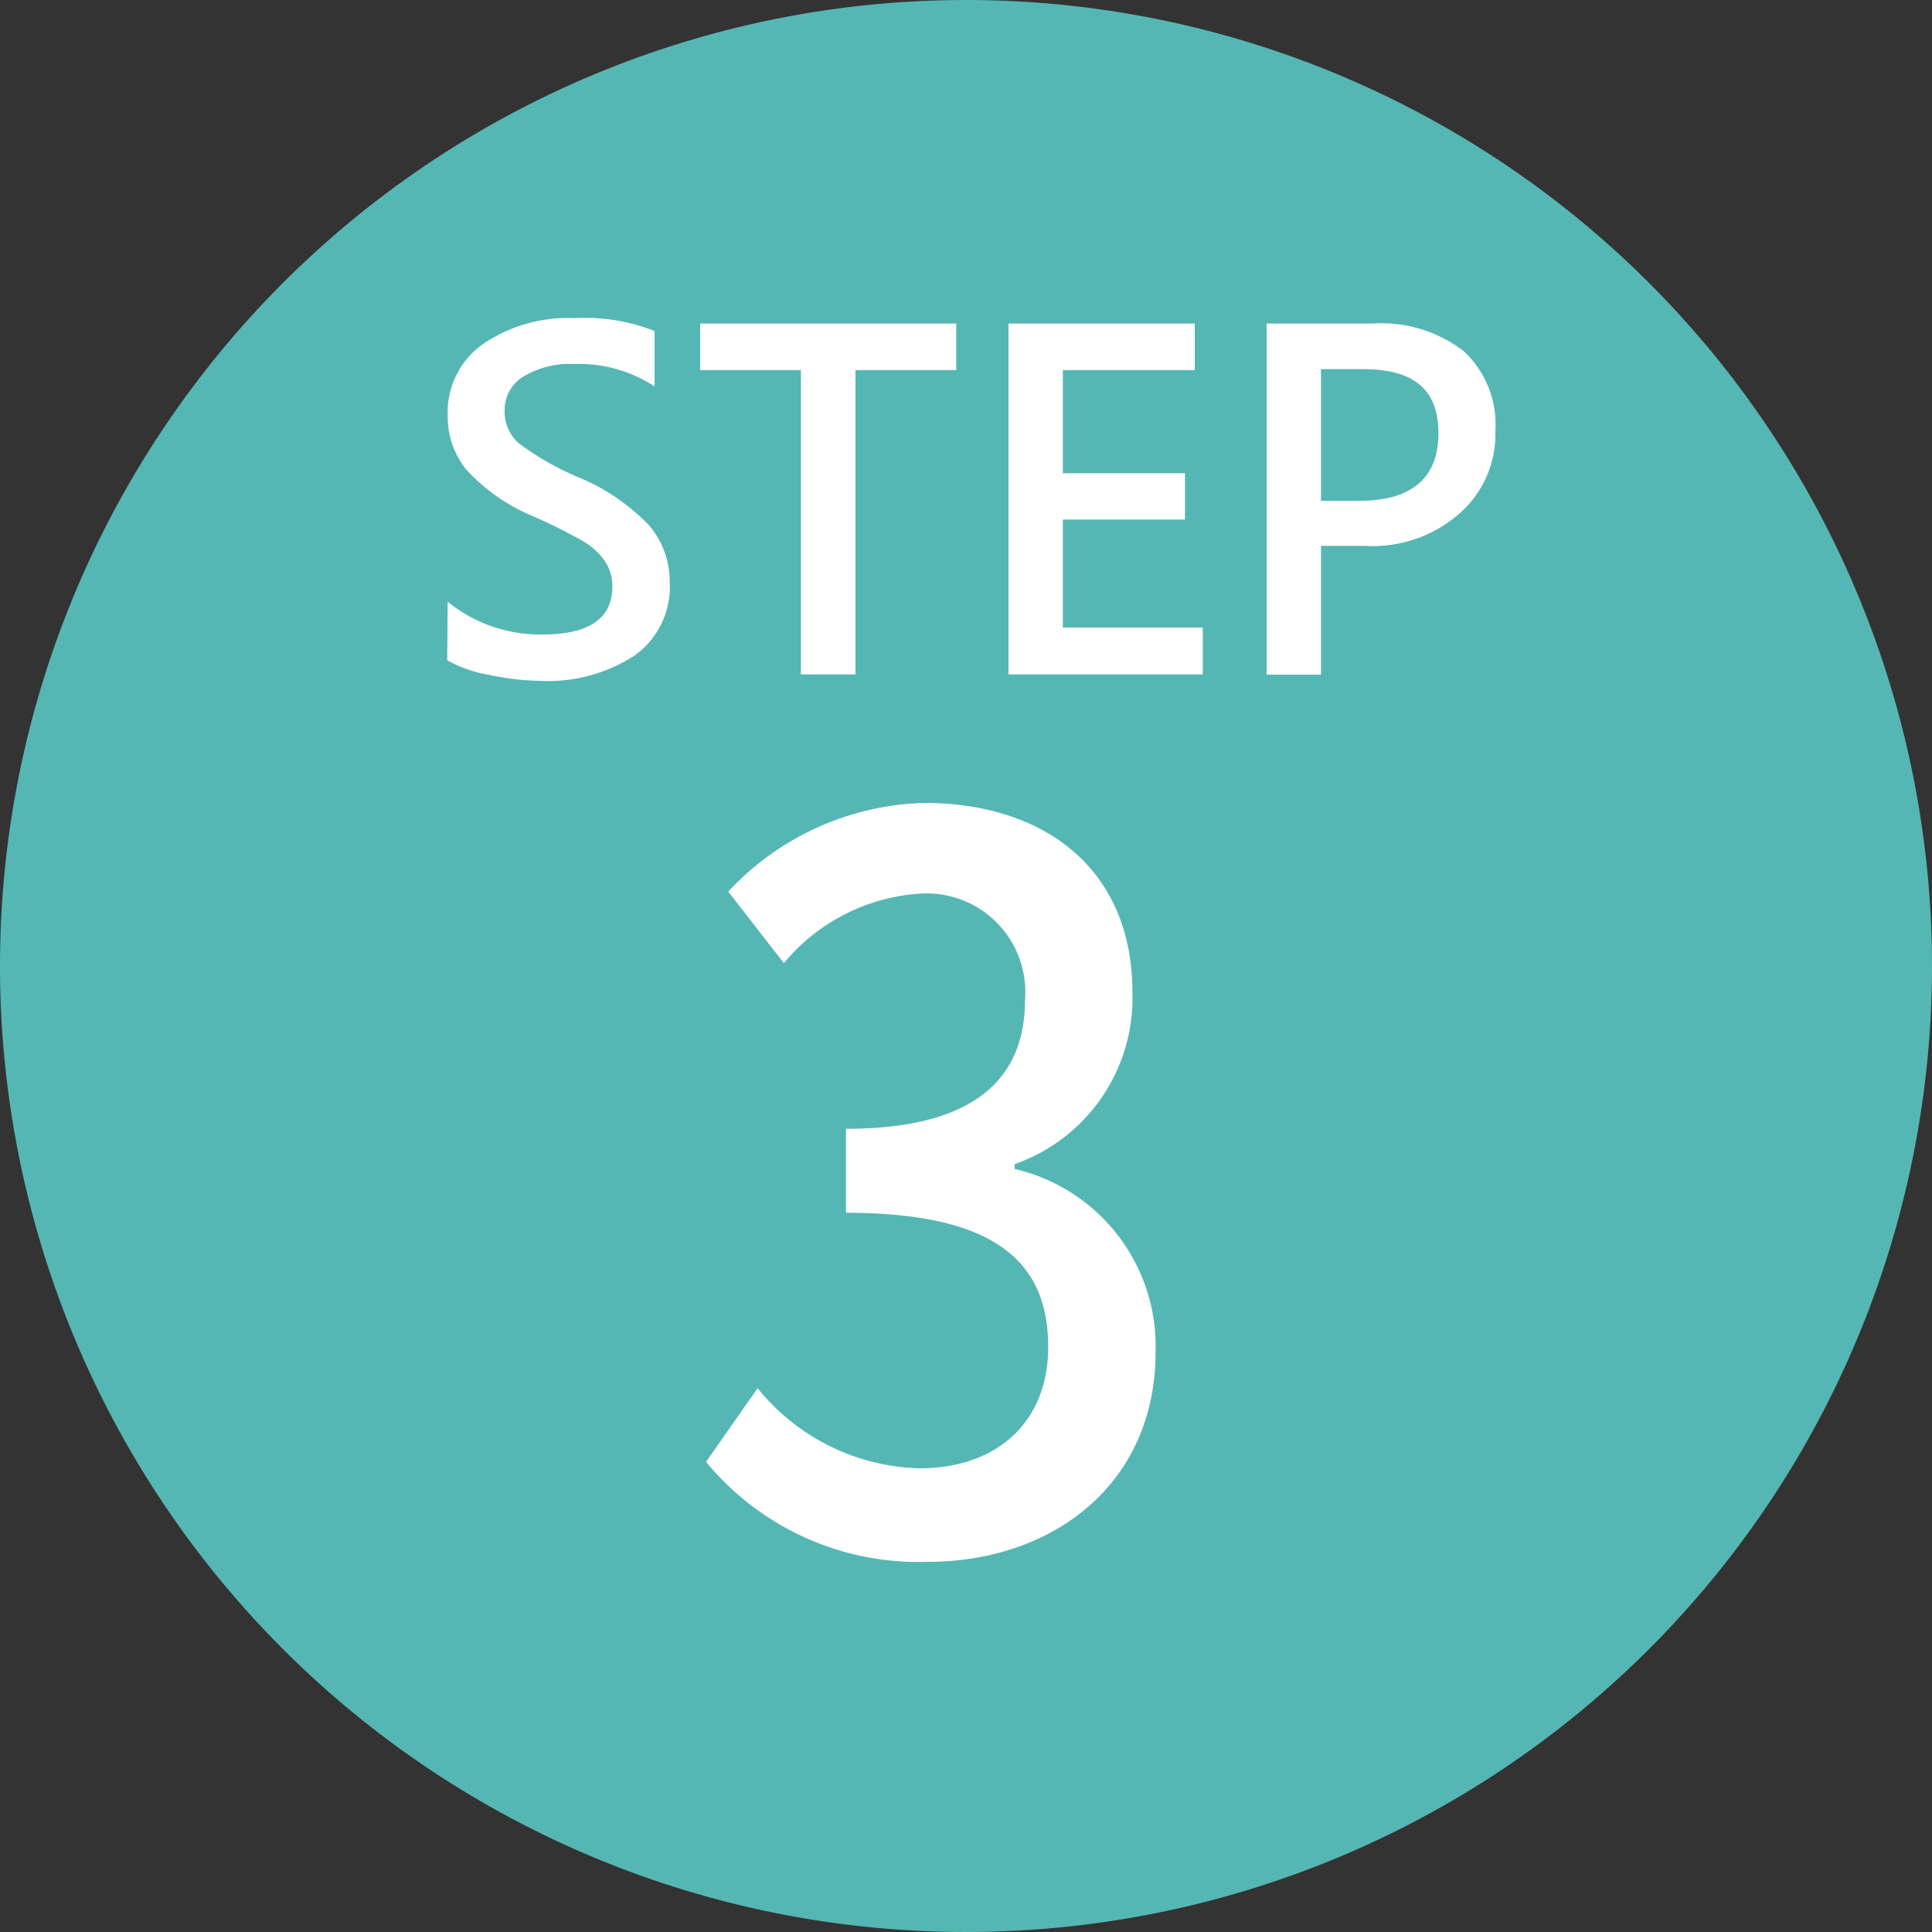
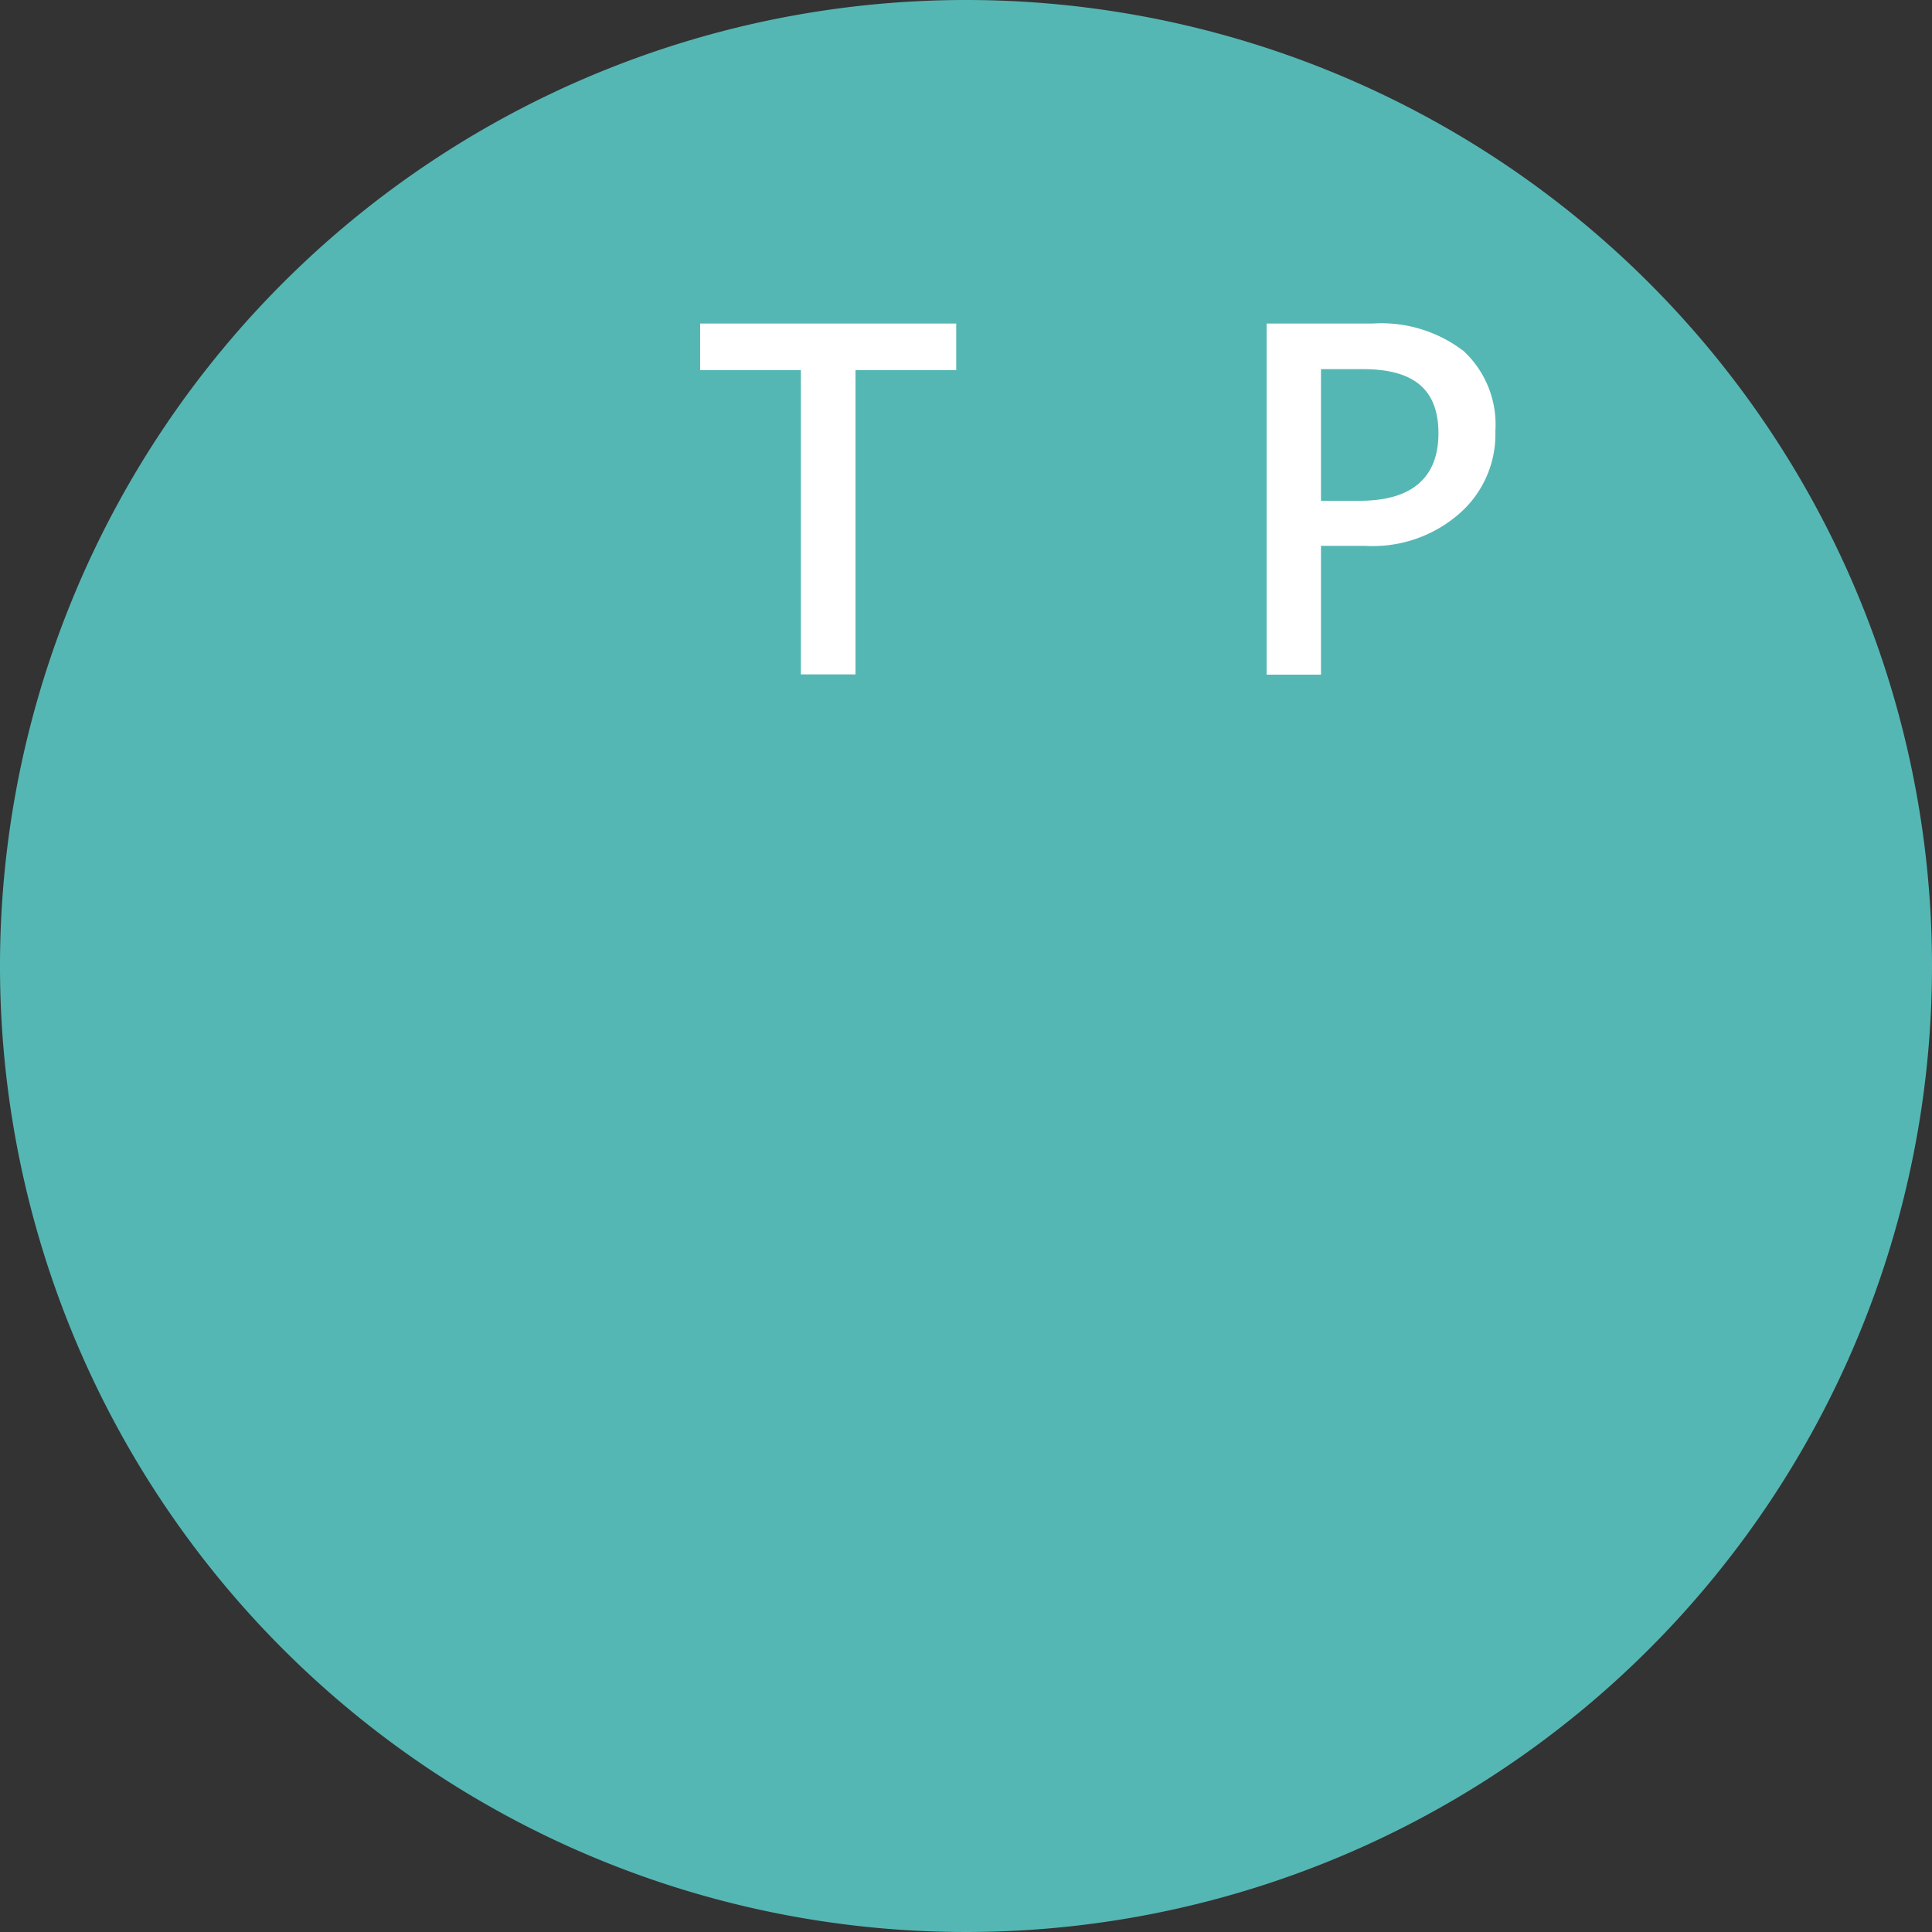
<svg xmlns="http://www.w3.org/2000/svg" id="圖層_1" data-name="圖層 1" viewBox="0 0 75 75">
  <rect x="0" y="0" width="75" height="75" fill="#333333" stroke="none" />
  <defs>
    <style>.cls-1{fill:none;}.cls-2{clip-path:url(#clip-path);}.cls-3{fill:#55b7b4;}.cls-4{fill:#fff;}</style>
    <clipPath id="clip-path">
      <rect class="cls-1" width="75" height="75" />
    </clipPath>
  </defs>
  <g class="cls-2">
    <path class="cls-3" d="M75,37.5A37.5,37.5,0,1,1,37.5,0,37.5,37.5,0,0,1,75,37.5" />
  </g>
-   <path class="cls-4" d="M17.38,23.36a5.68,5.68,0,0,0,3.69,1.27c1.8,0,2.7-.62,2.7-1.85a1.73,1.73,0,0,0-.29-1,2.67,2.67,0,0,0-.81-.75,20,20,0,0,0-2-1,7.32,7.32,0,0,1-2.56-1.79,3.26,3.26,0,0,1-.73-2.13,3.23,3.23,0,0,1,1.38-2.76,5.86,5.86,0,0,1,3.56-1,7.34,7.34,0,0,1,3.09.5V15a5.38,5.38,0,0,0-3.14-.87,3.51,3.51,0,0,0-1.94.48,1.52,1.52,0,0,0-.74,1.33,1.63,1.63,0,0,0,.54,1.26,11,11,0,0,0,2.28,1.31,8.05,8.05,0,0,1,2.81,1.91A3.38,3.38,0,0,1,26,22.61a3.28,3.28,0,0,1-1.34,2.82,6.16,6.16,0,0,1-3.7,1A10,10,0,0,1,19,26.2a5,5,0,0,1-1.64-.57Z" />
  <path class="cls-4" d="M37.12,14.37H33.21V26.18H31.09V14.37H27.18V12.56h9.94Z" />
-   <path class="cls-4" d="M46.69,26.18H39.15V12.56h7.23v1.81H41.26v4H46v1.8H41.26v4.19h5.43Z" />
  <path class="cls-4" d="M51.28,21.19v5H49.17V12.56h4.11a5.25,5.25,0,0,1,3.54,1.07,3.89,3.89,0,0,1,1.23,3.1A4.09,4.09,0,0,1,56.58,20,5.1,5.1,0,0,1,53,21.19Zm0-6.86v5.11h1.51c2,0,3.05-.88,3.05-2.62s-1-2.49-2.93-2.49Z" />
-   <path class="cls-4" d="M27.41,56.75l2-2.86A8.35,8.35,0,0,0,35.69,57c3,0,5-1.78,5-4.71,0-3.17-1.87-5.21-7.85-5.21V43.82c5.22,0,6.95-2.13,6.95-5a3.83,3.83,0,0,0-4.07-4.13,7.49,7.49,0,0,0-5.29,2.7l-2.16-2.78a10.79,10.79,0,0,1,7.59-3.44c4.76,0,8.1,2.63,8.1,7.34a6.83,6.83,0,0,1-4.57,6.68v.19a7.07,7.07,0,0,1,5.47,7.1c0,5.14-4,8.15-8.85,8.15A10.68,10.68,0,0,1,27.41,56.75Z" />
</svg>